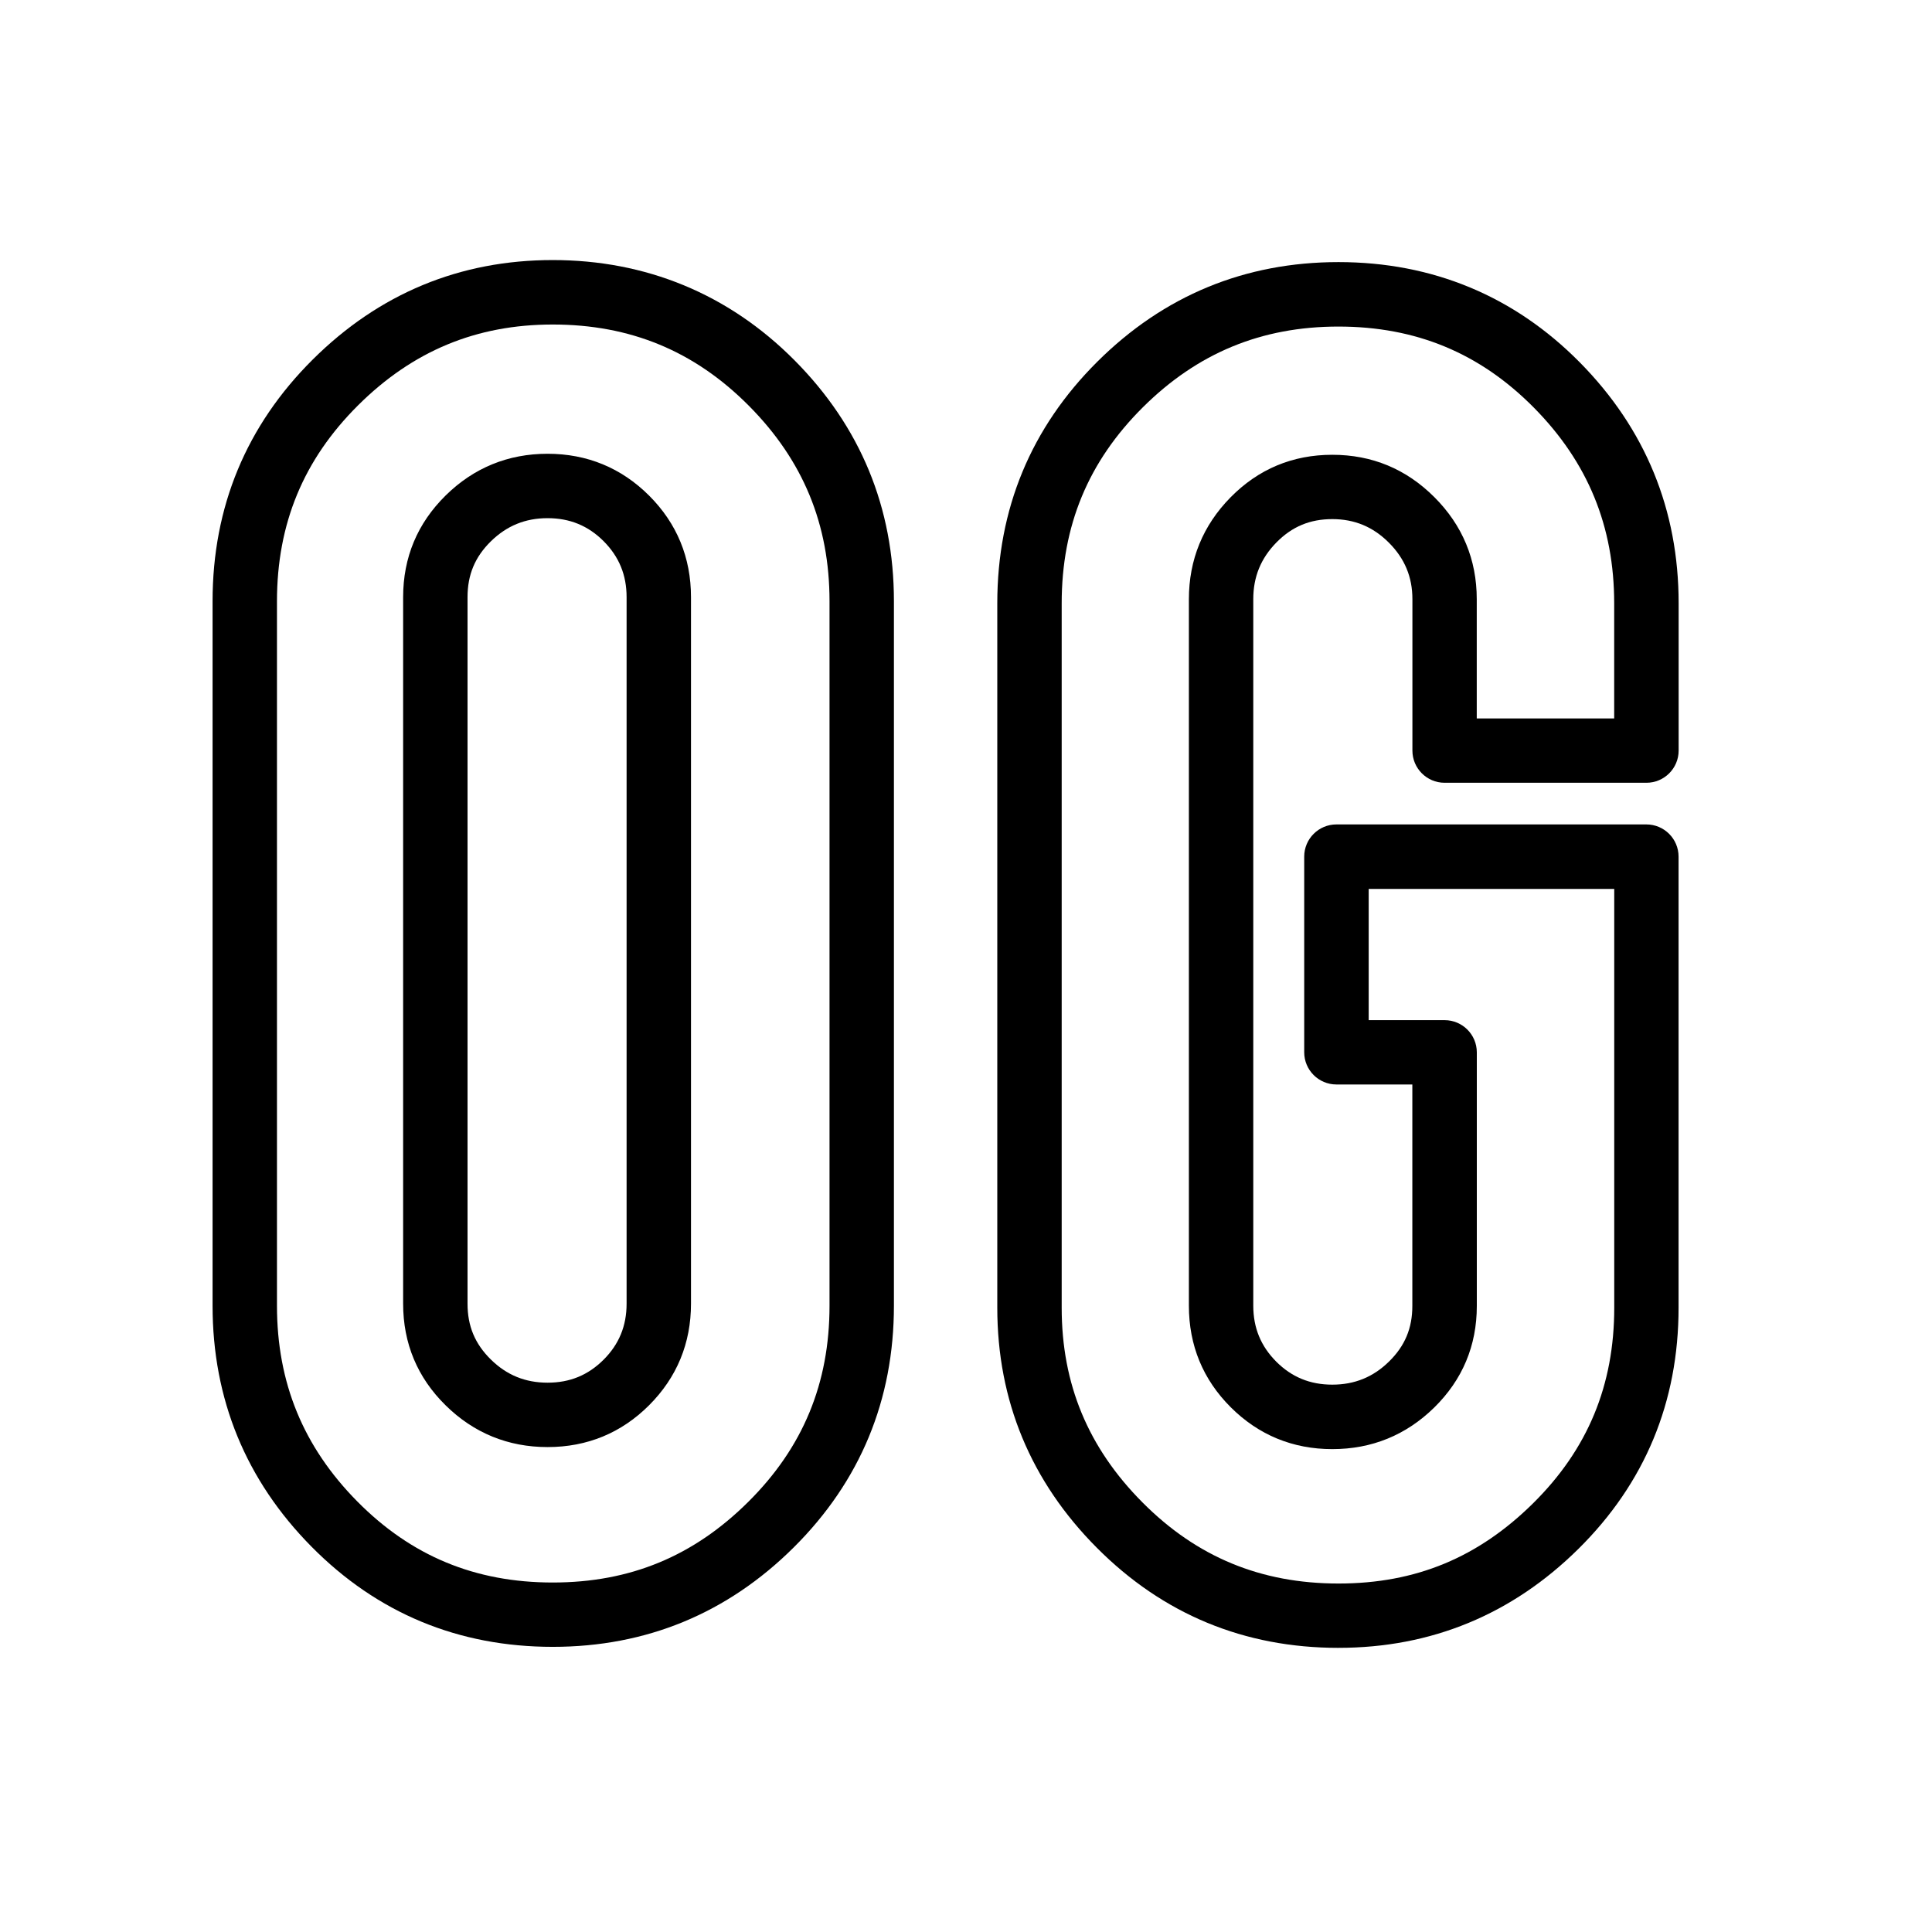
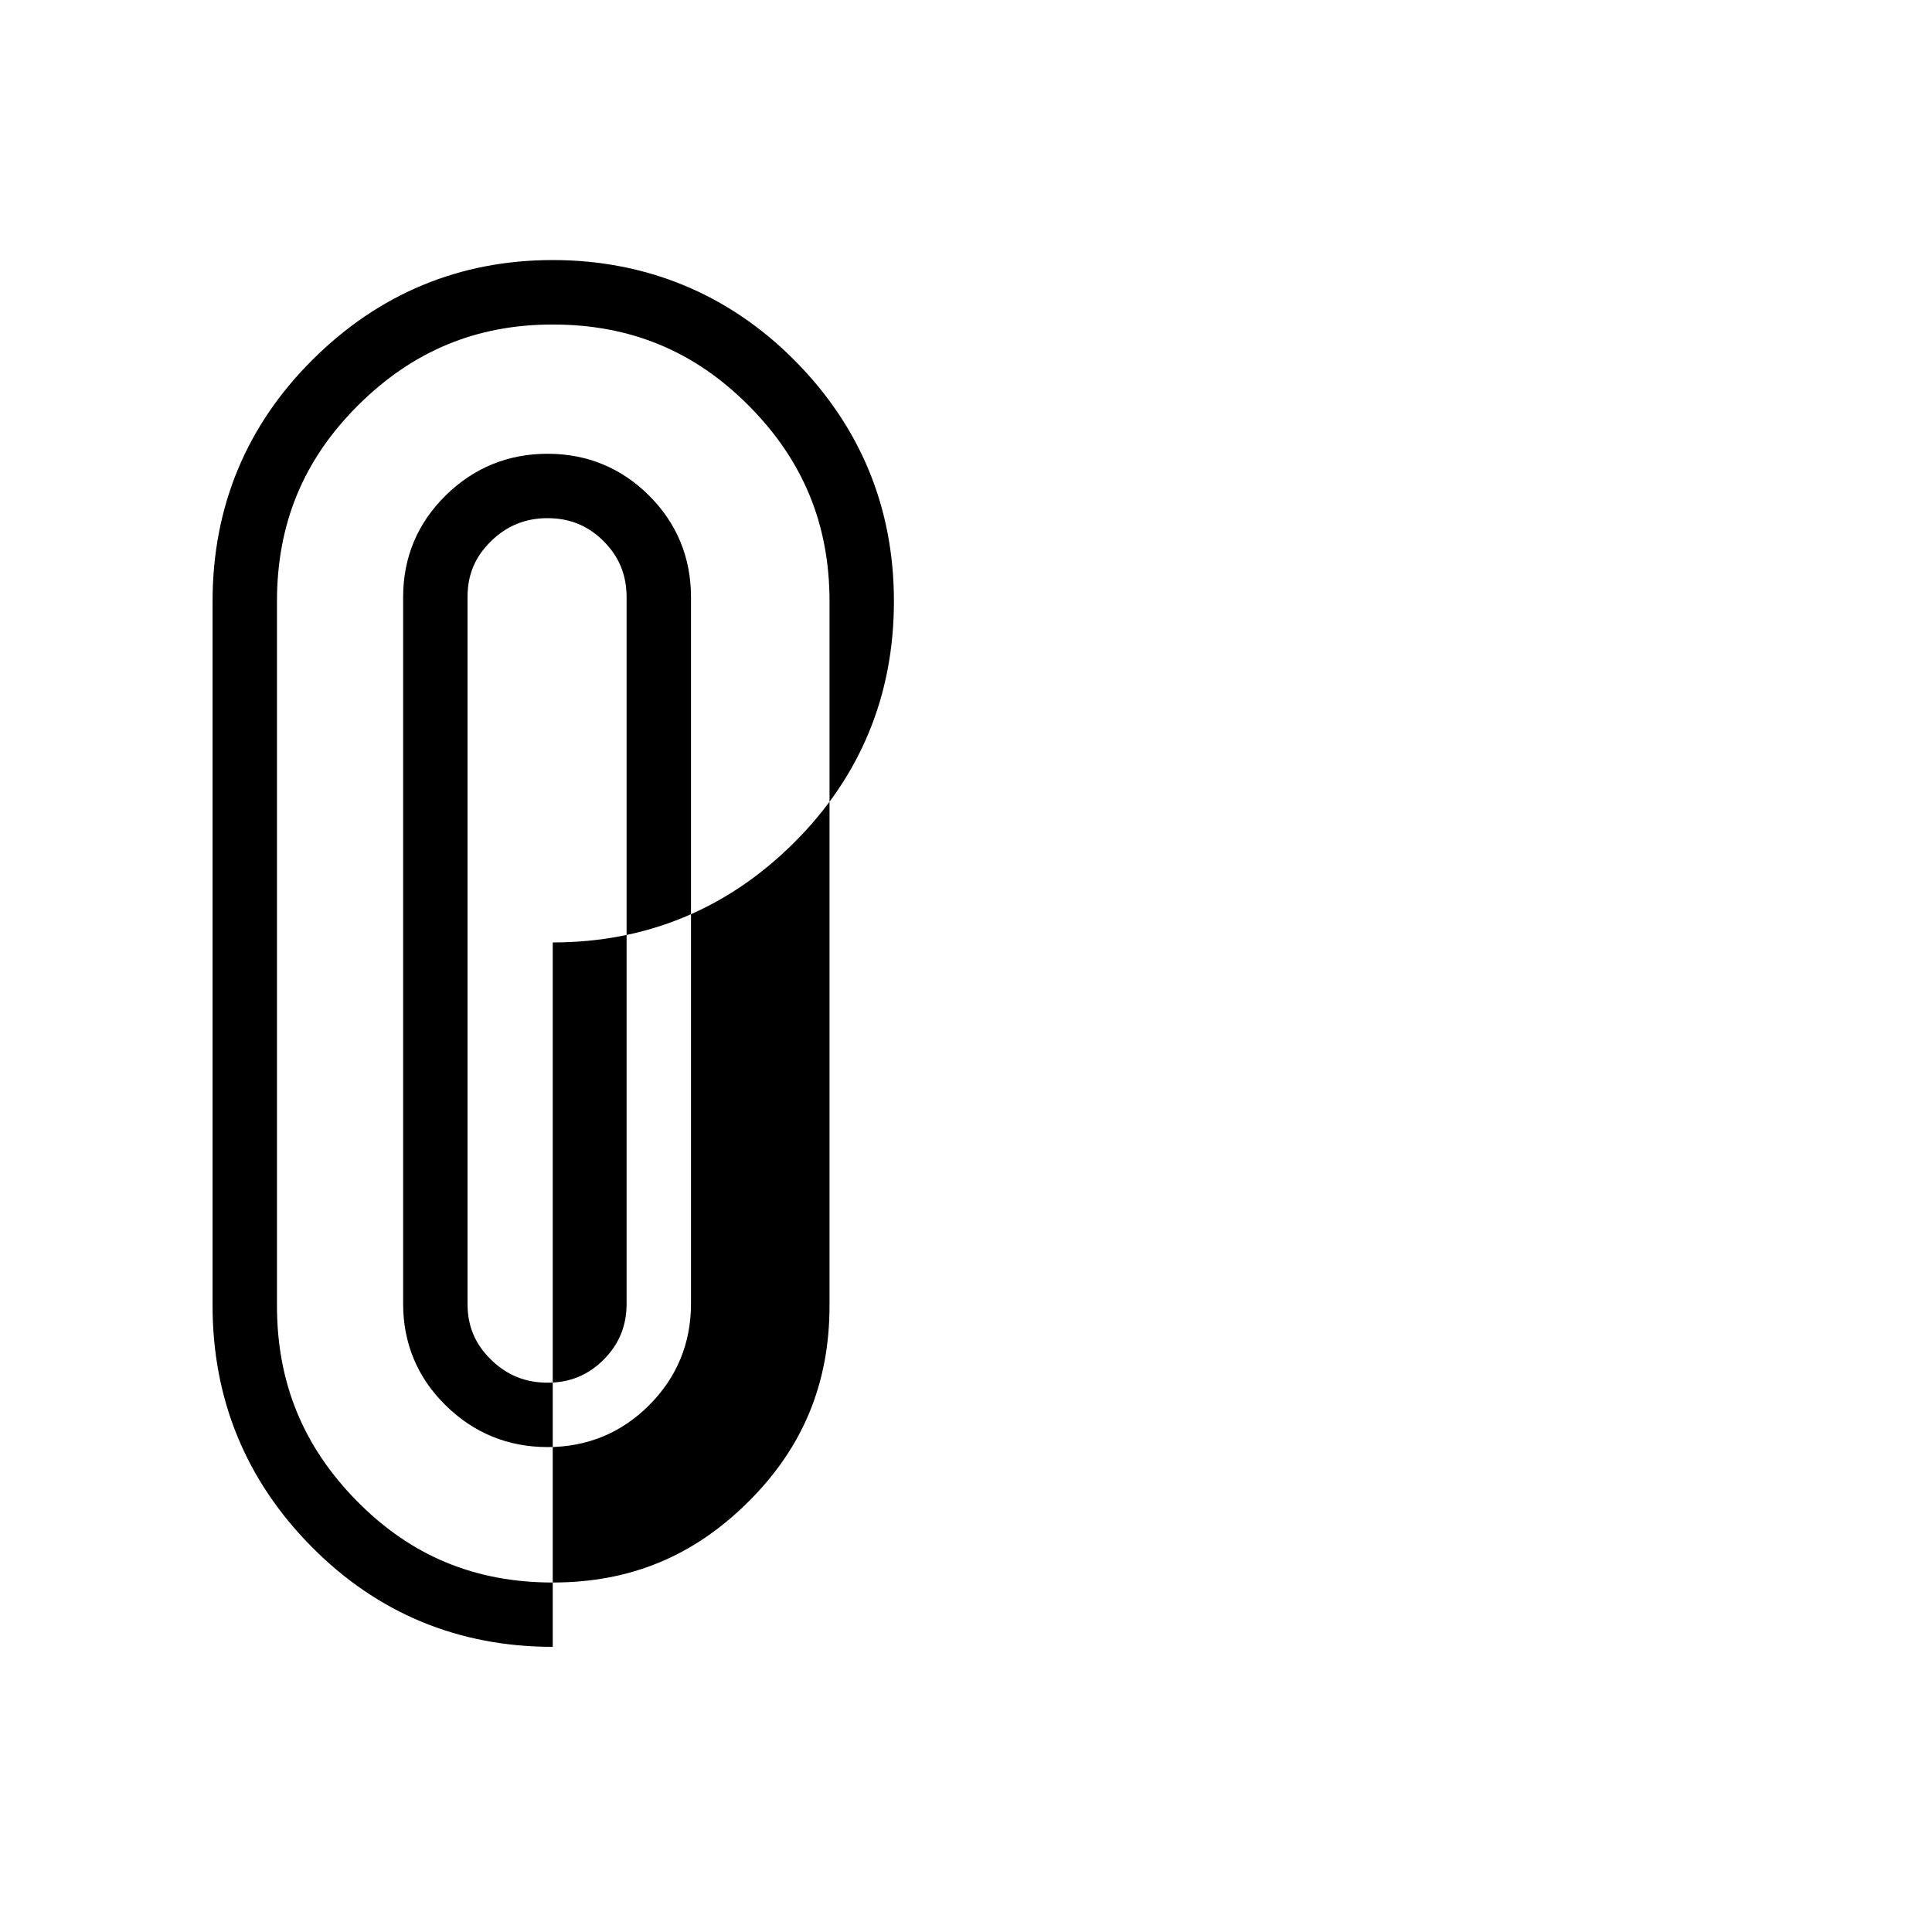
<svg xmlns="http://www.w3.org/2000/svg" version="1.1" width="1024" height="1024" viewBox="0 0 1024 1024">
  <g id="icomoon-ignore">
</g>
-   <path d="M292.959 872.862c-50.005 0-93.013-17.852-127.863-53.111-34.782-35.191-52.429-78.131-52.429-127.727v-373.352c0-49.971 17.852-93.082 53.078-128.102 35.191-34.987 77.995-52.736 127.215-52.736s93.082 17.852 128.102 53.077c34.985 35.191 52.735 78.165 52.735 127.761v373.352c0 49.971-17.852 93.082-53.076 128.102-35.191 34.987-78.165 52.736-127.761 52.736zM292.959 172.001c-40.448 0-74.172 13.995-103.151 42.803-28.945 28.774-43.008 62.771-43.008 103.902v373.352c0 40.823 13.926 74.752 42.564 103.731 28.57 28.911 62.464 42.974 103.595 42.974s74.717-13.995 103.697-42.803c28.945-28.774 43.007-62.771 43.007-103.902v-373.352c0-40.789-13.994-74.718-42.802-103.697-28.774-28.945-62.771-43.008-103.901-43.008zM290.228 766.98c-20.924 0-39.117-7.441-53.999-22.084-14.985-14.711-22.562-32.87-22.562-53.931v-374.444c0-21.060 7.578-39.185 22.562-53.931 14.882-14.643 33.075-22.084 53.999-22.084s39.083 7.475 53.828 22.187c14.711 14.711 22.187 32.836 22.187 53.828v374.444c0 20.992-7.475 39.083-22.187 53.828-14.711 14.711-32.836 22.187-53.828 22.187zM290.228 274.64c-11.81 0-21.641 4.028-30.071 12.288-8.431 8.294-12.356 17.715-12.356 29.594v374.444c0 11.878 3.925 21.299 12.356 29.594 8.397 8.26 18.227 12.288 30.071 12.288s21.47-3.994 29.696-12.186c8.192-8.192 12.186-17.92 12.186-29.696v-374.444c0-11.776-3.994-21.47-12.186-29.696-8.192-8.192-17.92-12.186-29.696-12.186z" />
-   <path d="M709.423 873.399c-49.971 0-93.082-17.852-128.102-53.077-34.987-35.157-52.736-77.961-52.736-127.215v-373.352c0-49.971 17.852-93.082 53.077-128.102 35.191-34.987 78.165-52.736 127.761-52.736s93.013 17.852 127.863 53.111c34.782 35.191 52.429 78.165 52.429 127.727v78.063c0 9.421-7.646 17.067-17.067 17.067h-106.974c-9.421 0-17.067-7.646-17.067-17.067v-80.247c0-11.776-4.096-21.572-12.493-29.969s-18.193-12.459-29.969-12.459c-11.776 0-21.299 3.925-29.594 12.356-8.26 8.397-12.288 18.227-12.288 30.071v374.444c0 11.776 3.994 21.47 12.186 29.696 8.192 8.192 17.92 12.186 29.696 12.186s21.675-3.994 30.071-12.254c8.431-8.26 12.356-17.647 12.356-29.457v-117.385h-40.243c-9.421 0-17.067-7.646-17.067-17.067v-103.697c0-9.421 7.646-17.067 17.067-17.067h164.284c9.421 0 17.067 7.646 17.067 17.067v239.070c0 50.005-17.852 93.013-53.111 127.863-35.191 34.782-77.961 52.429-127.181 52.429h0.034zM709.423 173.084c-40.823 0-74.718 13.995-103.697 42.803-28.945 28.774-43.008 62.771-43.008 103.902v373.352c0 40.448 13.995 74.172 42.803 103.151 28.774 28.945 62.737 43.008 103.902 43.008s74.206-13.926 103.185-42.564c28.911-28.604 42.974-62.464 42.974-103.595v-222.003h-130.15v69.564h40.243c9.421 0 17.067 7.646 17.067 17.067v134.451c0 20.992-7.612 39.117-22.596 53.828-14.916 14.609-33.075 22.016-53.999 22.016s-39.083-7.475-53.828-22.187c-14.746-14.711-22.187-32.836-22.187-53.828v-374.444c0-20.924 7.441-39.117 22.084-53.999 14.746-14.985 32.87-22.562 53.931-22.562s39.185 7.543 54.101 22.46c14.916 14.916 22.46 33.109 22.46 54.101v63.181h72.841v-60.996c0-40.823-13.926-74.752-42.564-103.731-28.604-28.911-62.464-42.974-103.595-42.974h0.034z" />
+   <path d="M292.959 872.862c-50.005 0-93.013-17.852-127.863-53.111-34.782-35.191-52.429-78.131-52.429-127.727v-373.352c0-49.971 17.852-93.082 53.078-128.102 35.191-34.987 77.995-52.736 127.215-52.736s93.082 17.852 128.102 53.077c34.985 35.191 52.735 78.165 52.735 127.761c0 49.971-17.852 93.082-53.076 128.102-35.191 34.987-78.165 52.736-127.761 52.736zM292.959 172.001c-40.448 0-74.172 13.995-103.151 42.803-28.945 28.774-43.008 62.771-43.008 103.902v373.352c0 40.823 13.926 74.752 42.564 103.731 28.57 28.911 62.464 42.974 103.595 42.974s74.717-13.995 103.697-42.803c28.945-28.774 43.007-62.771 43.007-103.902v-373.352c0-40.789-13.994-74.718-42.802-103.697-28.774-28.945-62.771-43.008-103.901-43.008zM290.228 766.98c-20.924 0-39.117-7.441-53.999-22.084-14.985-14.711-22.562-32.87-22.562-53.931v-374.444c0-21.060 7.578-39.185 22.562-53.931 14.882-14.643 33.075-22.084 53.999-22.084s39.083 7.475 53.828 22.187c14.711 14.711 22.187 32.836 22.187 53.828v374.444c0 20.992-7.475 39.083-22.187 53.828-14.711 14.711-32.836 22.187-53.828 22.187zM290.228 274.64c-11.81 0-21.641 4.028-30.071 12.288-8.431 8.294-12.356 17.715-12.356 29.594v374.444c0 11.878 3.925 21.299 12.356 29.594 8.397 8.26 18.227 12.288 30.071 12.288s21.47-3.994 29.696-12.186c8.192-8.192 12.186-17.92 12.186-29.696v-374.444c0-11.776-3.994-21.47-12.186-29.696-8.192-8.192-17.92-12.186-29.696-12.186z" />
</svg>